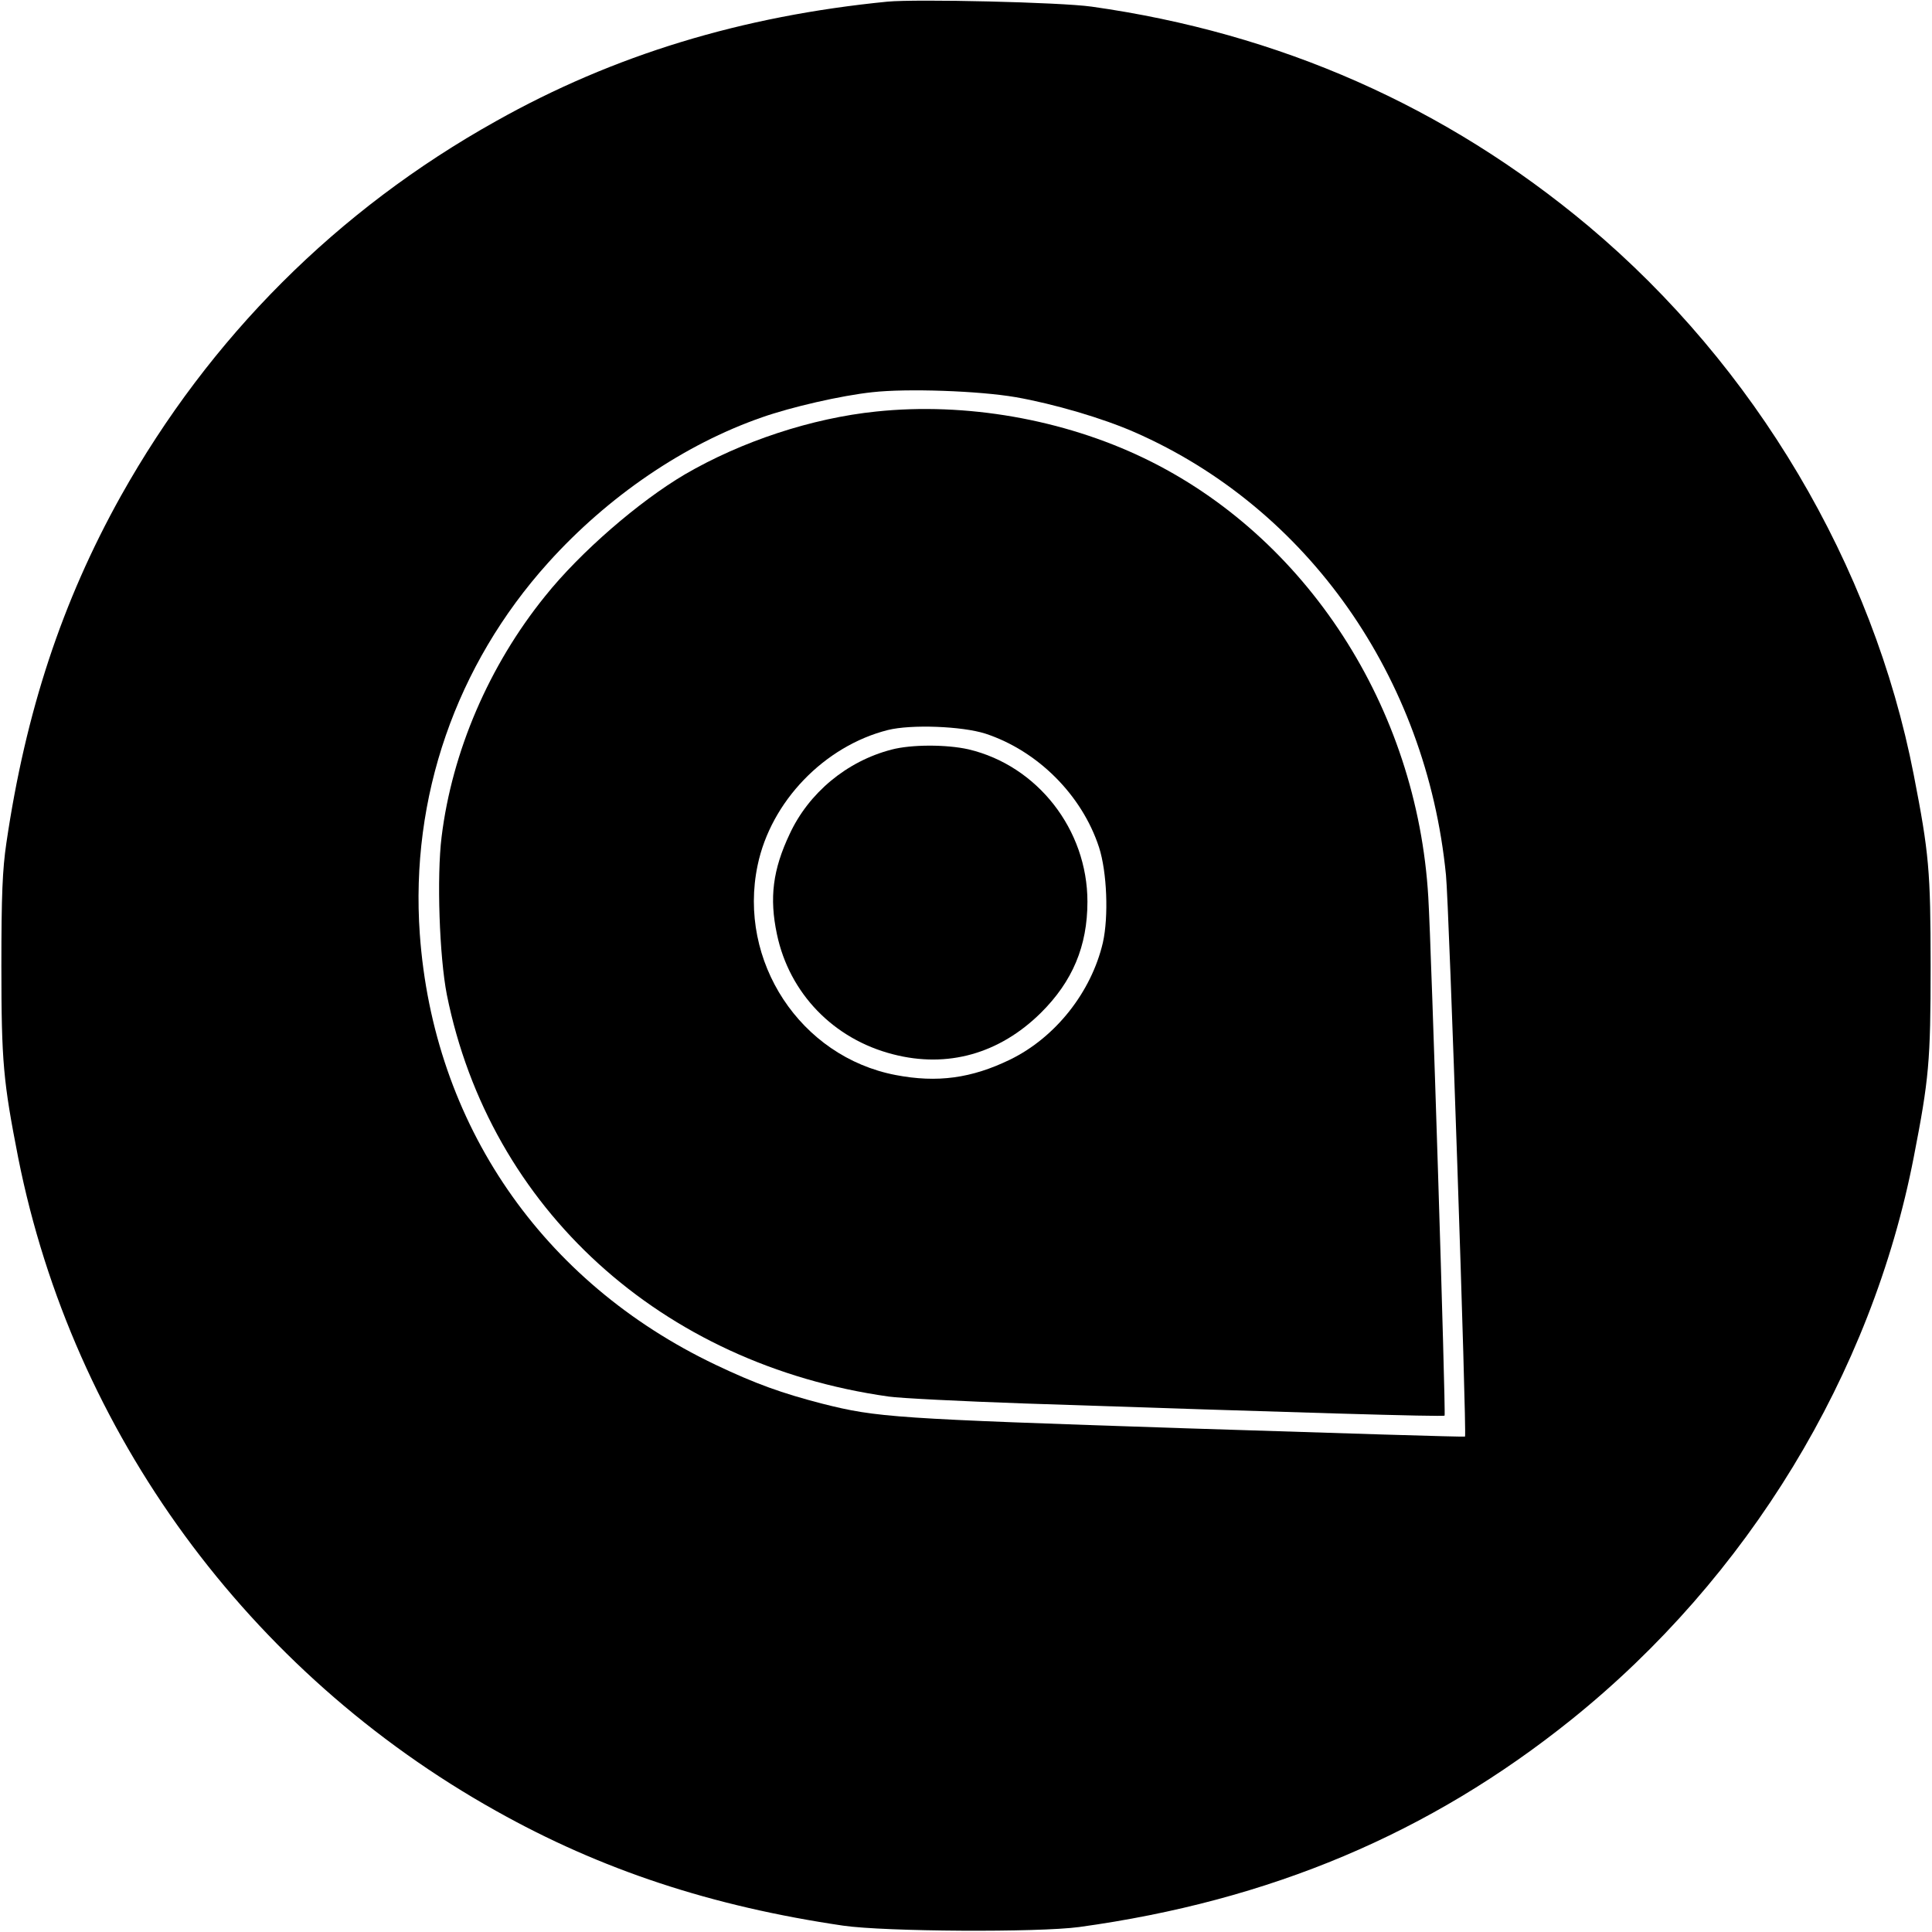
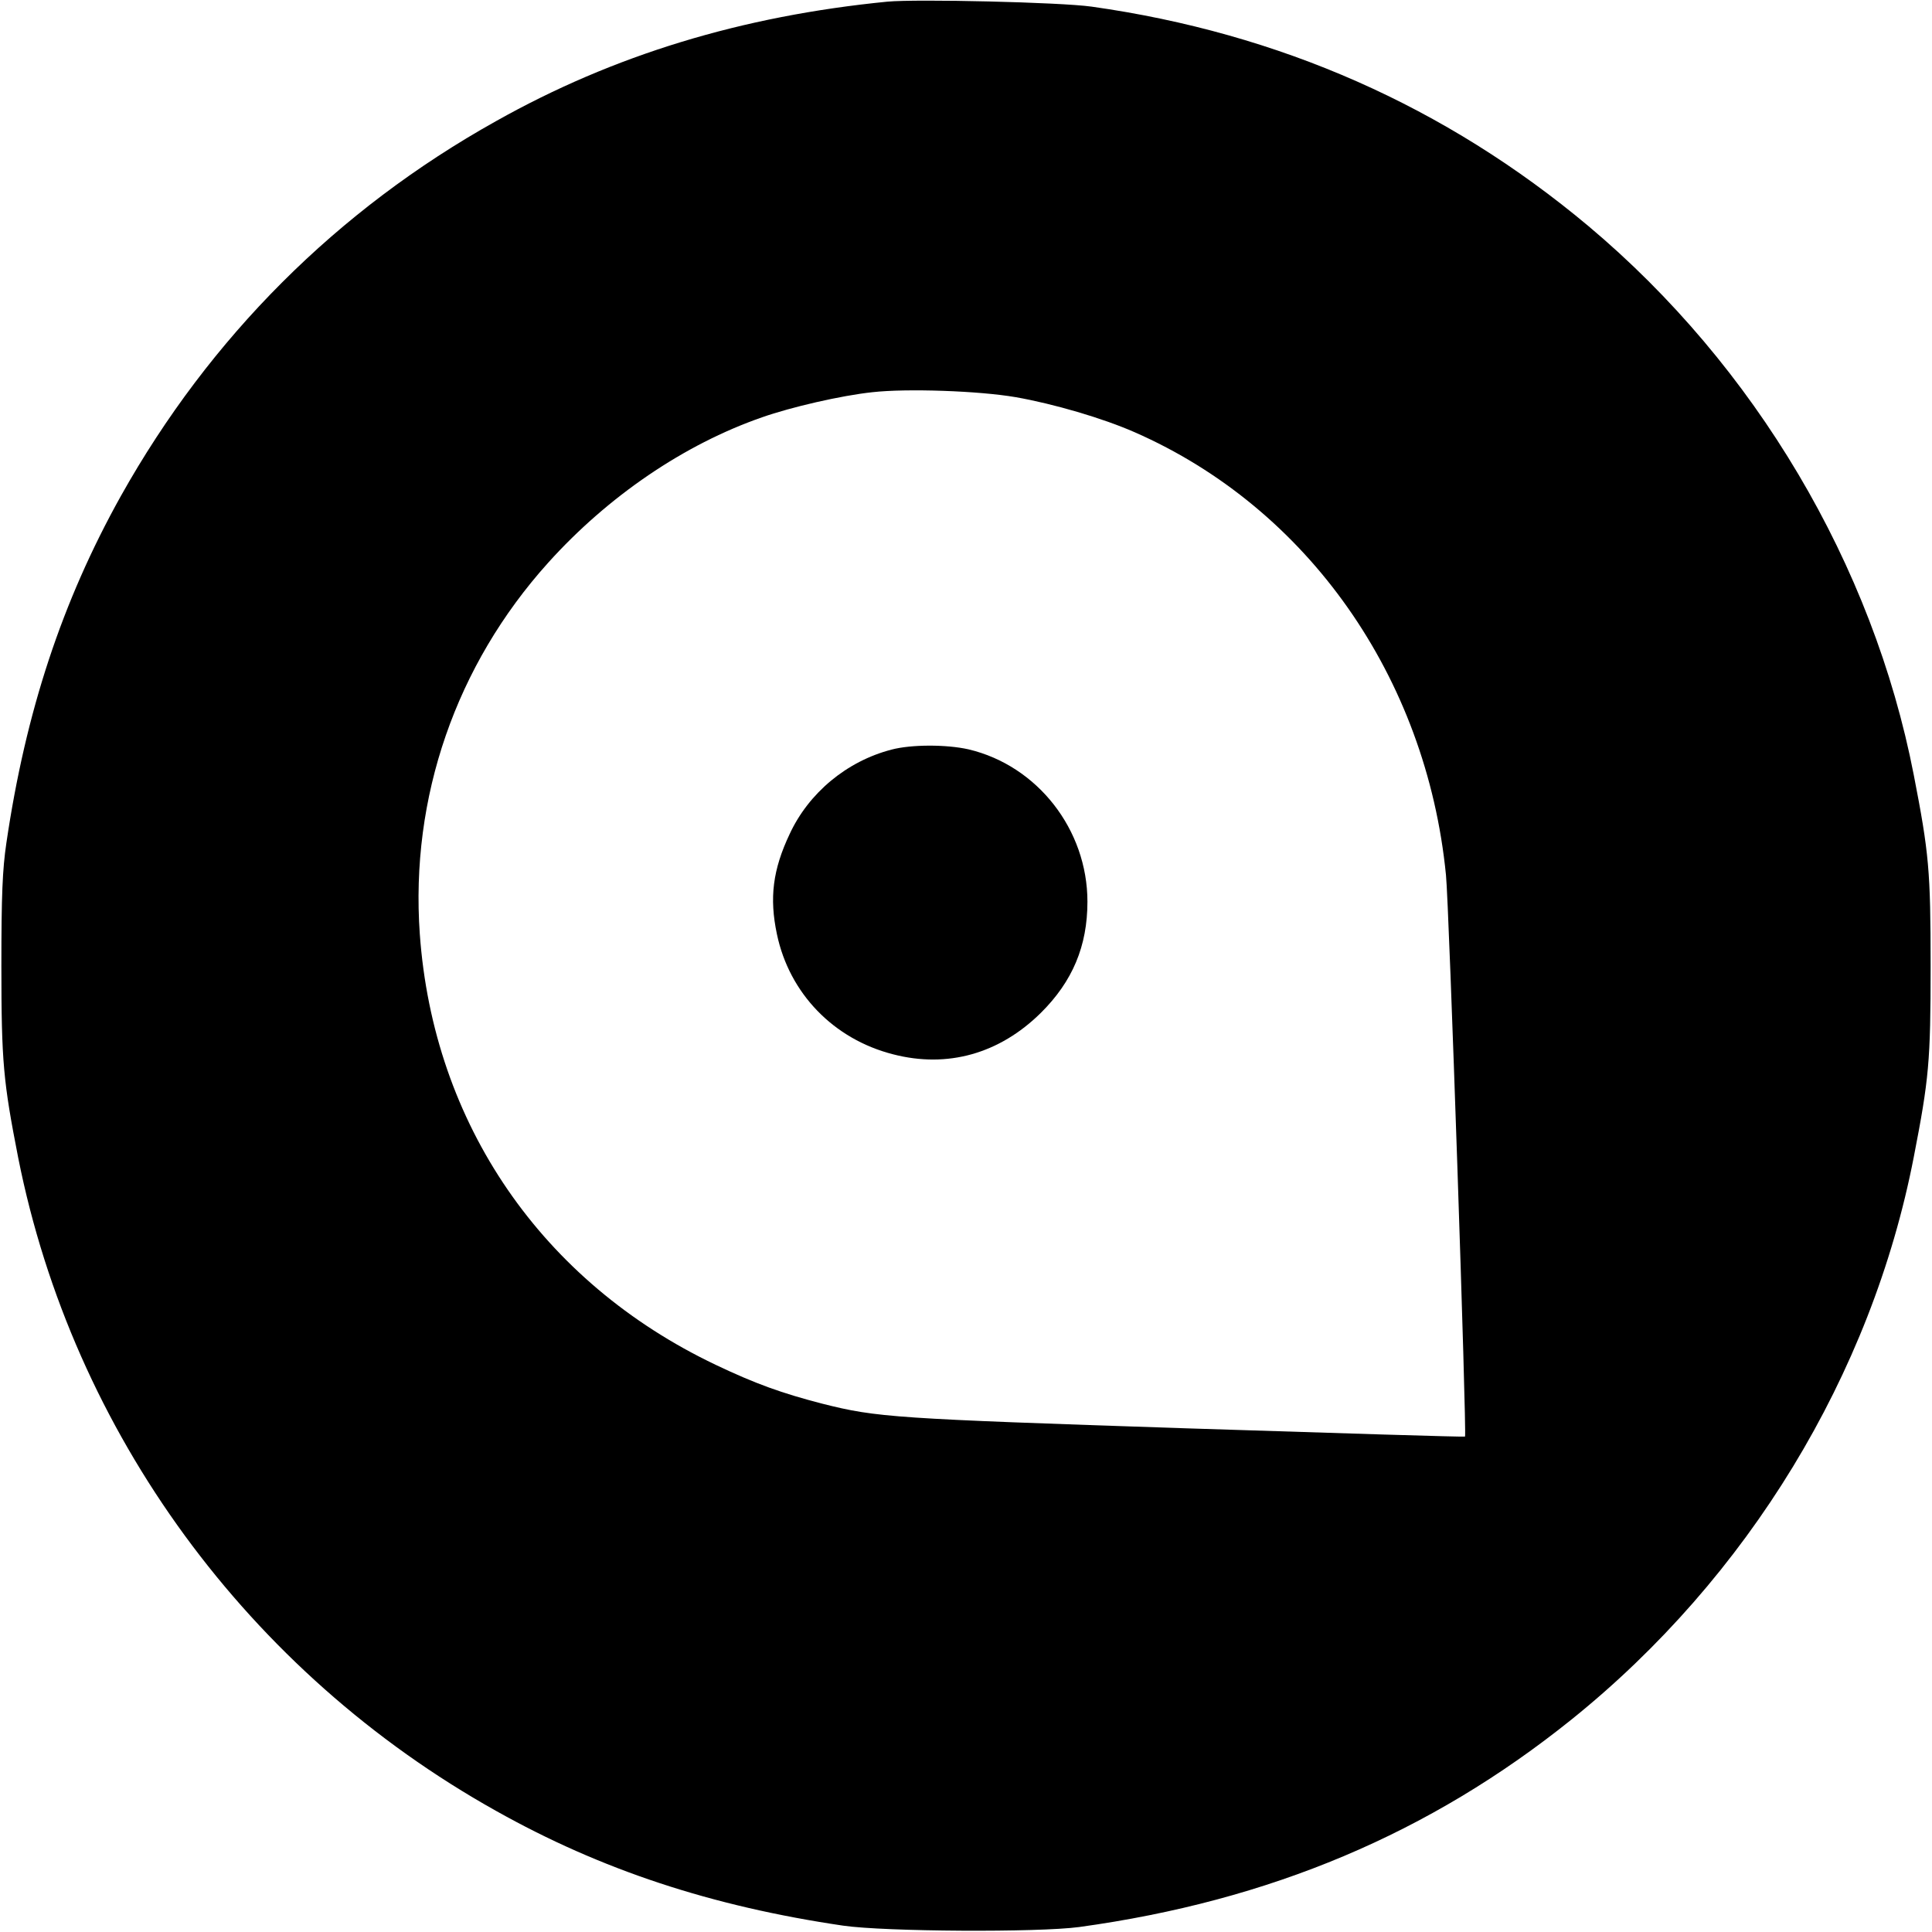
<svg xmlns="http://www.w3.org/2000/svg" version="1.0" width="700pt" height="700pt" viewBox="0 0 700 700" preserveAspectRatio="xMidYMid meet">
  <g transform="translate(0,700) scale(0.1,-0.1)" fill="#000000" stroke="none">
    <path d="M3215 6994 c-527 -52 -991 -193 -1418 -433 -575 -321 -1037 -783 -1359 -1358 -213 -382 -345 -781 -415 -1258 -14 -95 -18 -187 -18 -445 0 -348 7 -419 61 -695 198 -995 833 -1864 1731 -2366 381 -214 782 -346 1258 -416 152 -22 706 -25 855 -5 691 95 1270 339 1784 752 639 514 1087 1249 1240 2038 55 283 61 346 61 692 0 346 -6 409 -61 692 -148 762 -575 1482 -1179 1989 -517 433 -1119 699 -1800 795 -114 16 -633 28 -740 18z m465 -1433 c137 -24 315 -76 431 -127 627 -275 1057 -887 1128 -1604 11 -103 76 -2029 69 -2035 -1 -2 -457 12 -1013 30 -1054 35 -1117 39 -1315 89 -147 38 -242 72 -387 141 -630 300 -1023 873 -1072 1561 -35 495 131 974 465 1345 217 241 493 429 775 527 105 37 287 79 400 91 125 14 385 5 519 -18z" />
-     <path d="M3175 5509 c-234 -24 -488 -108 -694 -228 -166 -98 -378 -281 -506 -441 -203 -251 -337 -563 -375 -872 -18 -145 -8 -434 19 -572 156 -775 777 -1340 1601 -1456 41 -6 262 -17 490 -25 982 -33 1520 -49 1524 -44 5 5 -48 1698 -59 1878 -40 688 -442 1308 -1030 1591 -293 141 -646 203 -970 169z m395 -1167 c189 -62 350 -222 412 -412 29 -90 35 -251 14 -345 -42 -180 -172 -344 -336 -424 -140 -68 -264 -85 -415 -56 -345 66 -573 412 -500 760 48 231 242 432 472 490 84 21 268 14 353 -13z" />
    <path d="M3230 4284 c-162 -42 -300 -157 -369 -306 -61 -129 -74 -231 -46 -363 45 -214 205 -380 421 -435 197 -51 385 2 535 150 115 114 169 242 169 403 0 261 -181 493 -431 552 -80 18 -207 18 -279 -1z" />
  </g>
</svg>